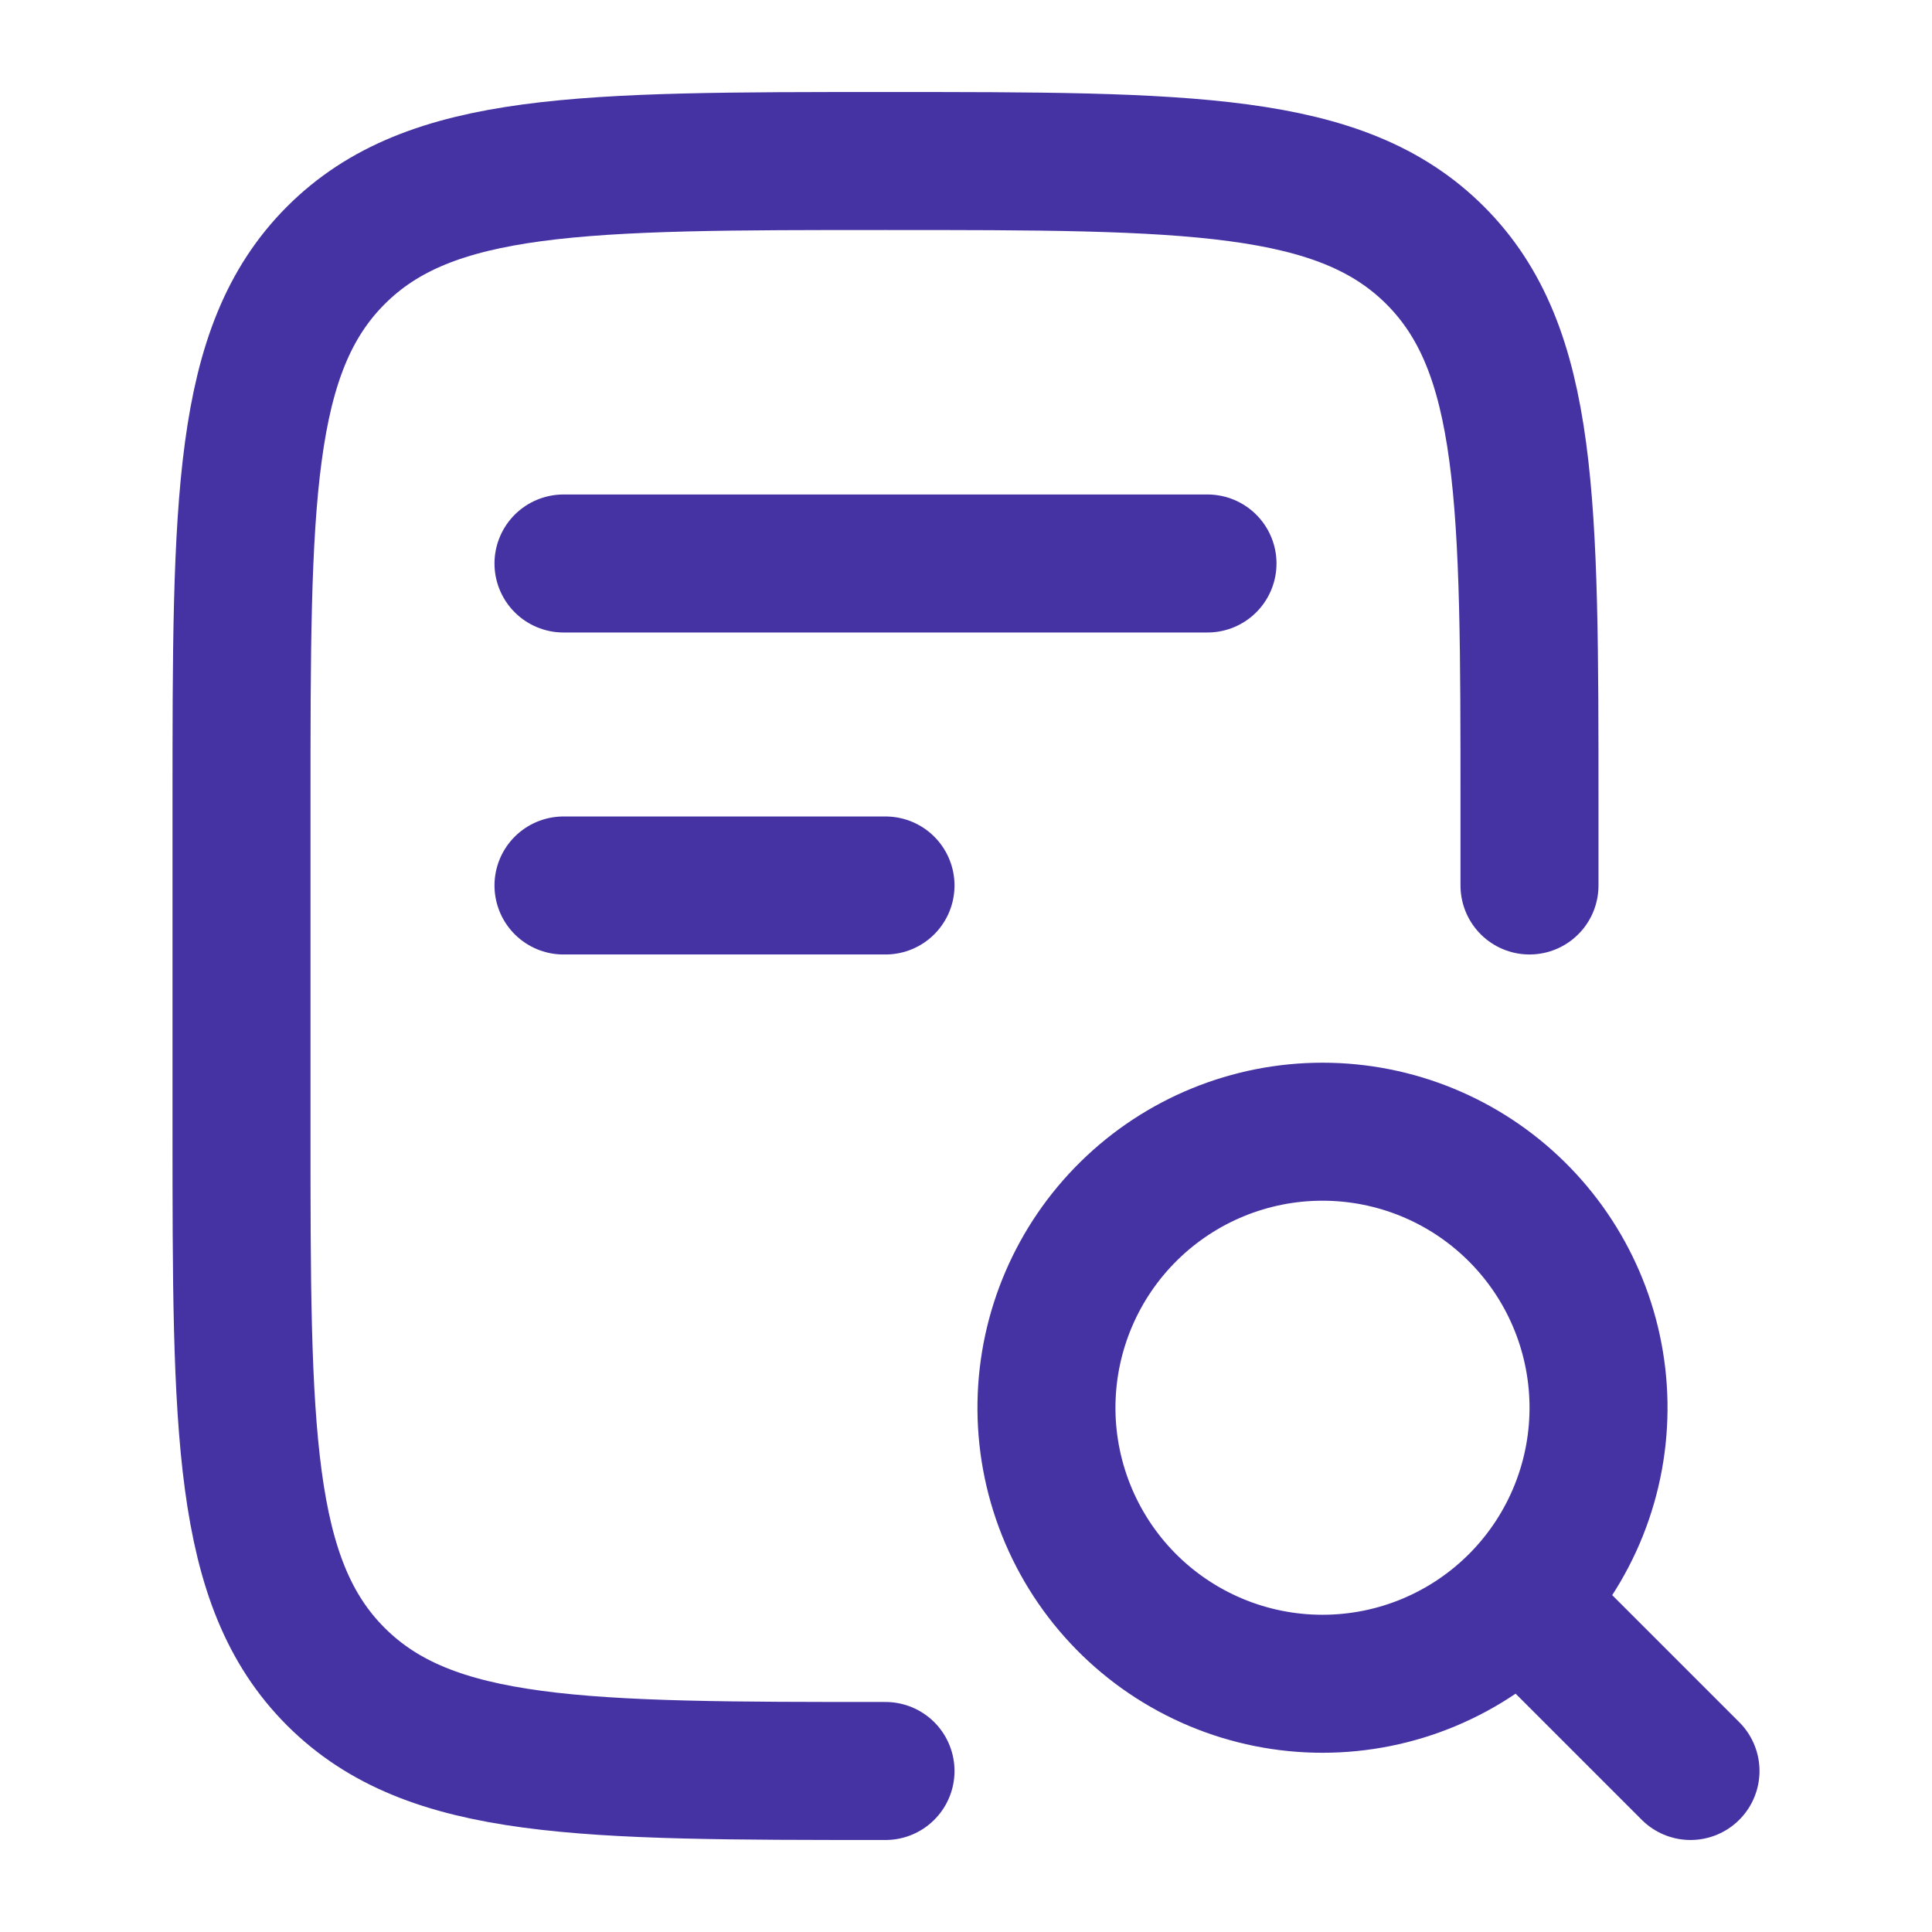
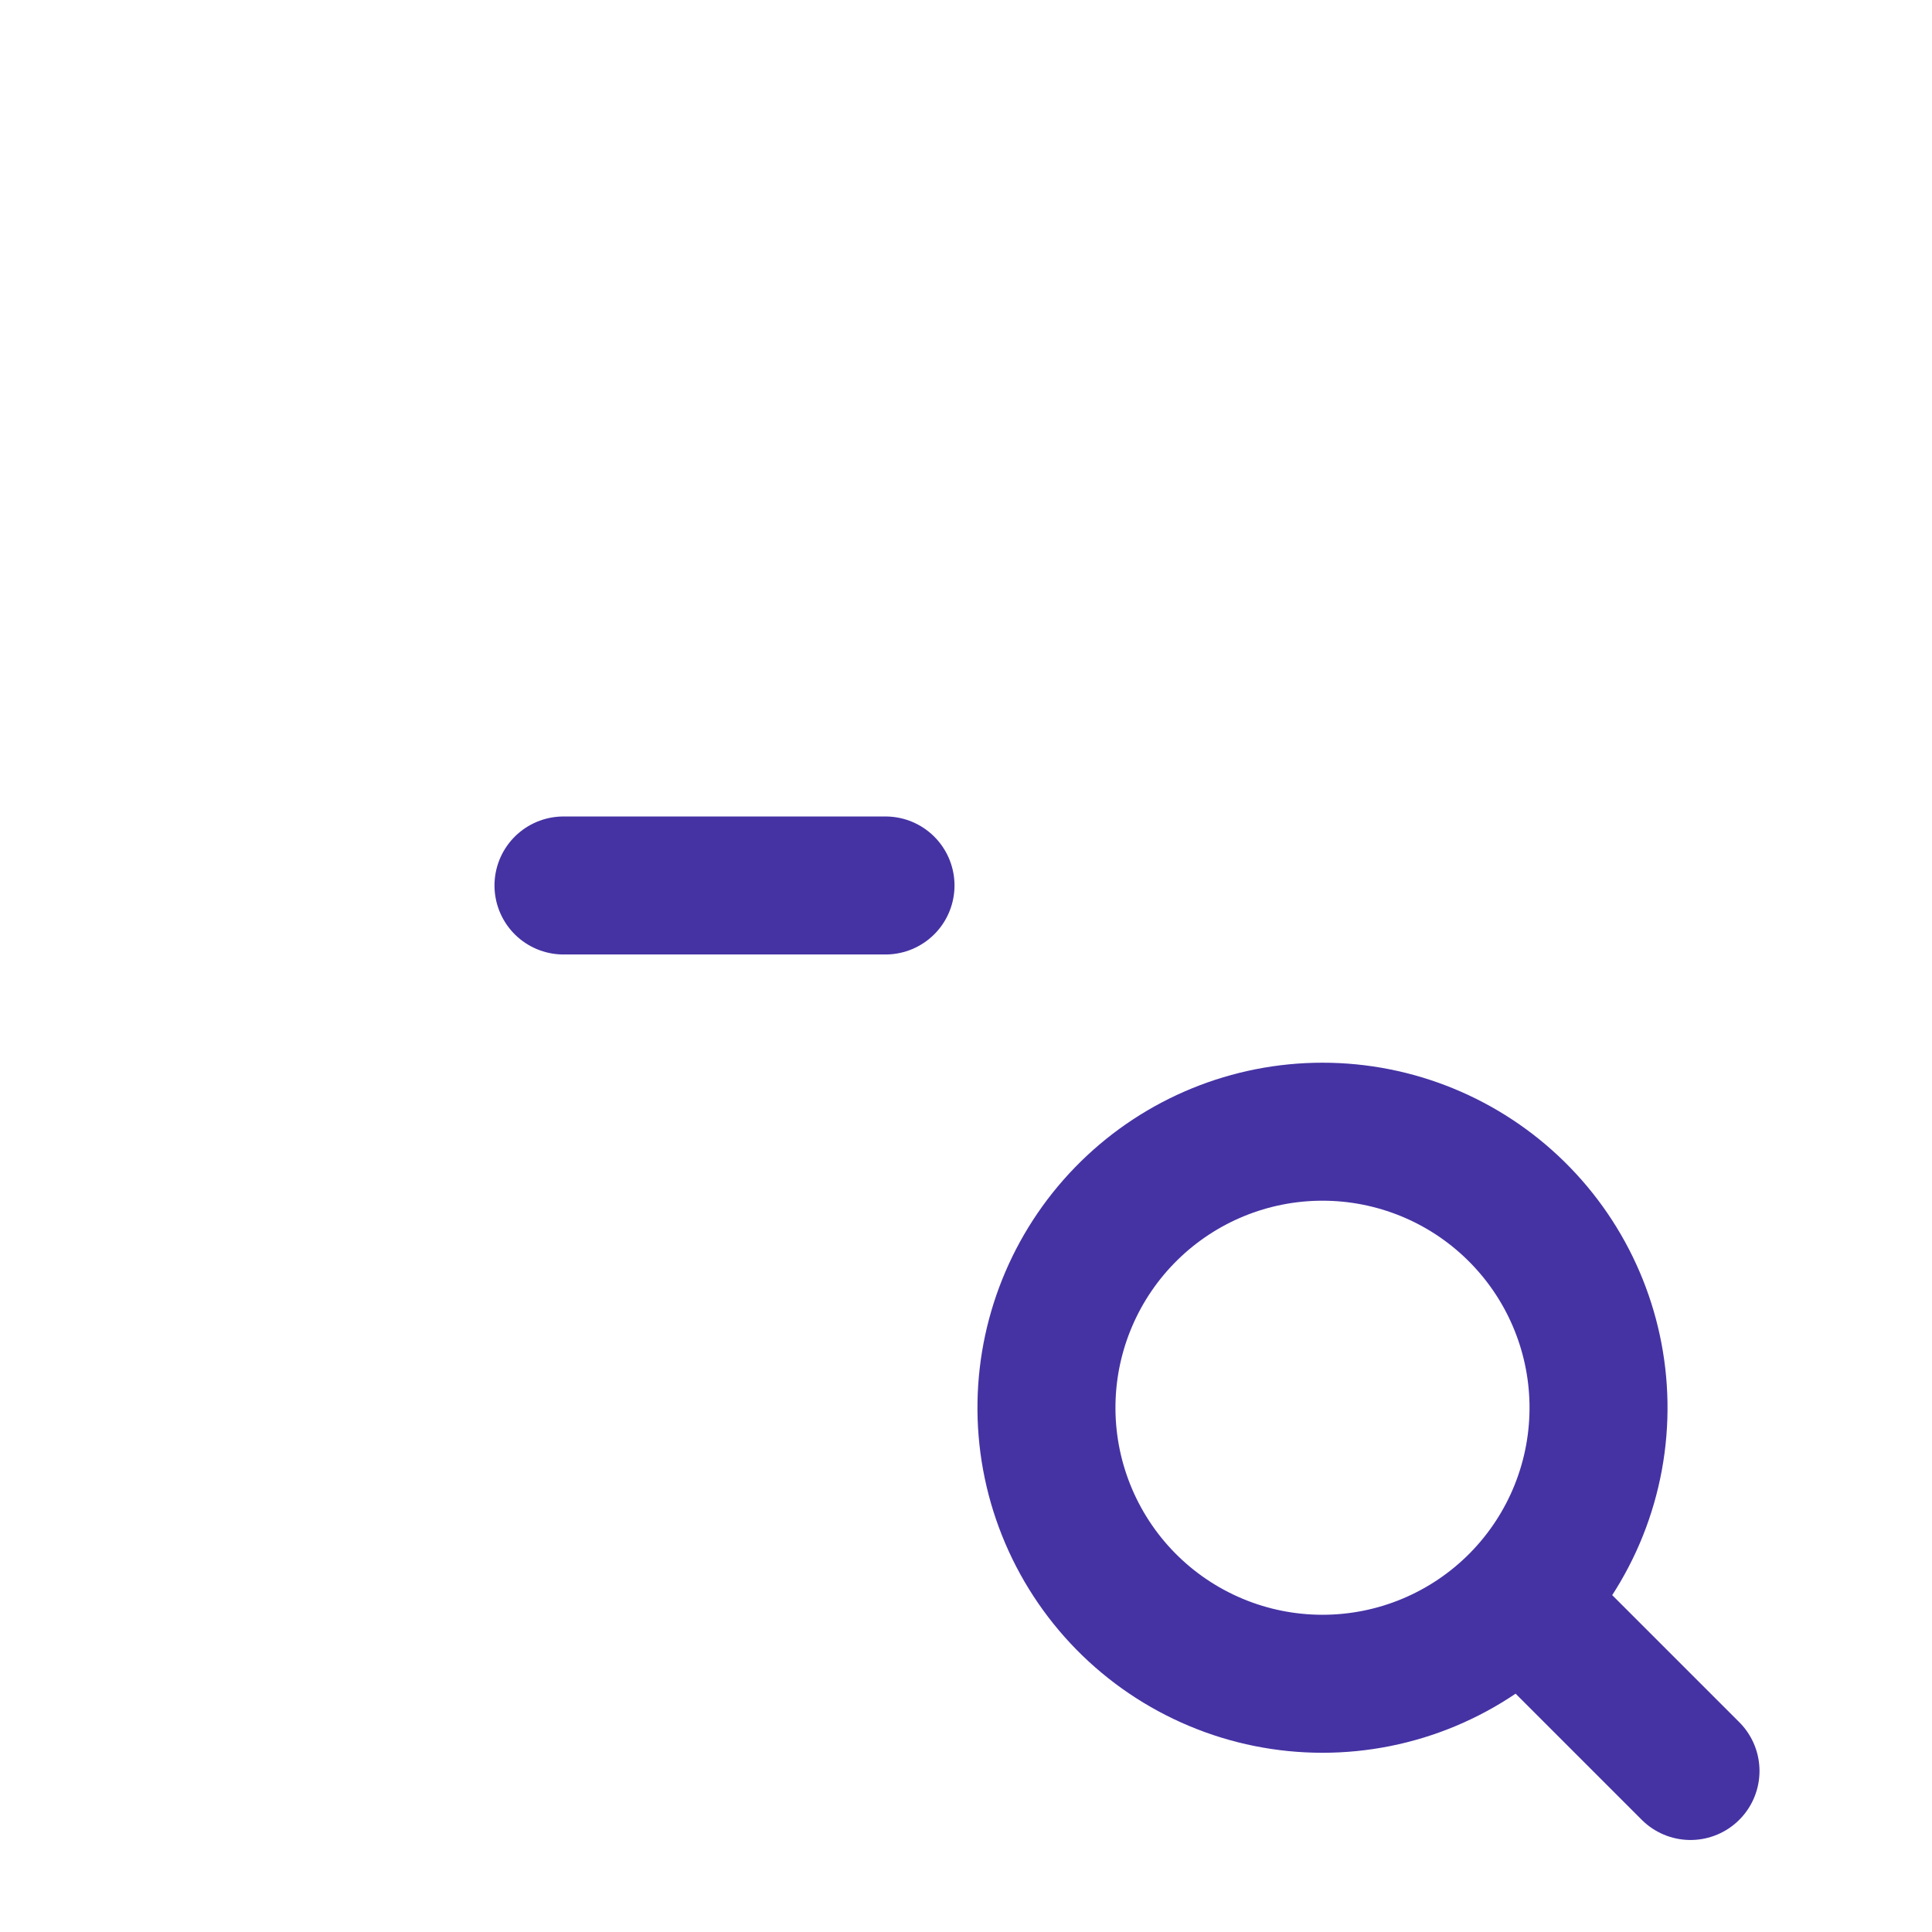
<svg xmlns="http://www.w3.org/2000/svg" width="56" height="56" viewBox="0 0 56 56" fill="none">
-   <path d="M44.333 25.666V23.333C44.333 14.534 44.333 10.133 41.599 7.401C38.864 4.669 34.466 4.667 25.667 4.667C16.868 4.667 12.467 4.667 9.735 7.401C7.002 10.136 7 14.534 7 23.333V32.666C7 41.465 7 45.866 9.735 48.599C12.469 51.331 16.868 51.333 25.667 51.333" stroke="#4533A4" stroke-width="4" stroke-linecap="round" stroke-linejoin="round" />
  <path d="M49 51.333L45.001 47.334M46.333 40.668C46.351 41.73 46.158 42.785 45.764 43.771C45.37 44.758 44.783 45.656 44.039 46.413C43.294 47.171 42.406 47.772 41.426 48.183C40.447 48.594 39.395 48.805 38.333 48.805C37.271 48.805 36.219 48.594 35.24 48.183C34.26 47.772 33.372 47.171 32.627 46.413C31.883 45.656 31.297 44.758 30.903 43.771C30.509 42.785 30.315 41.73 30.333 40.668C30.369 38.57 31.228 36.57 32.724 35.099C34.221 33.627 36.235 32.803 38.333 32.803C40.431 32.803 42.446 33.627 43.942 35.099C45.439 36.57 46.297 38.57 46.333 40.668Z" stroke="#4533A4" stroke-width="4" stroke-linecap="round" />
-   <path d="M16.333 16.333H35M16.333 25.666H25.667" stroke="#4533A4" stroke-width="4" stroke-linecap="round" stroke-linejoin="round" />
+   <path d="M16.333 16.333M16.333 25.666H25.667" stroke="#4533A4" stroke-width="4" stroke-linecap="round" stroke-linejoin="round" />
</svg>